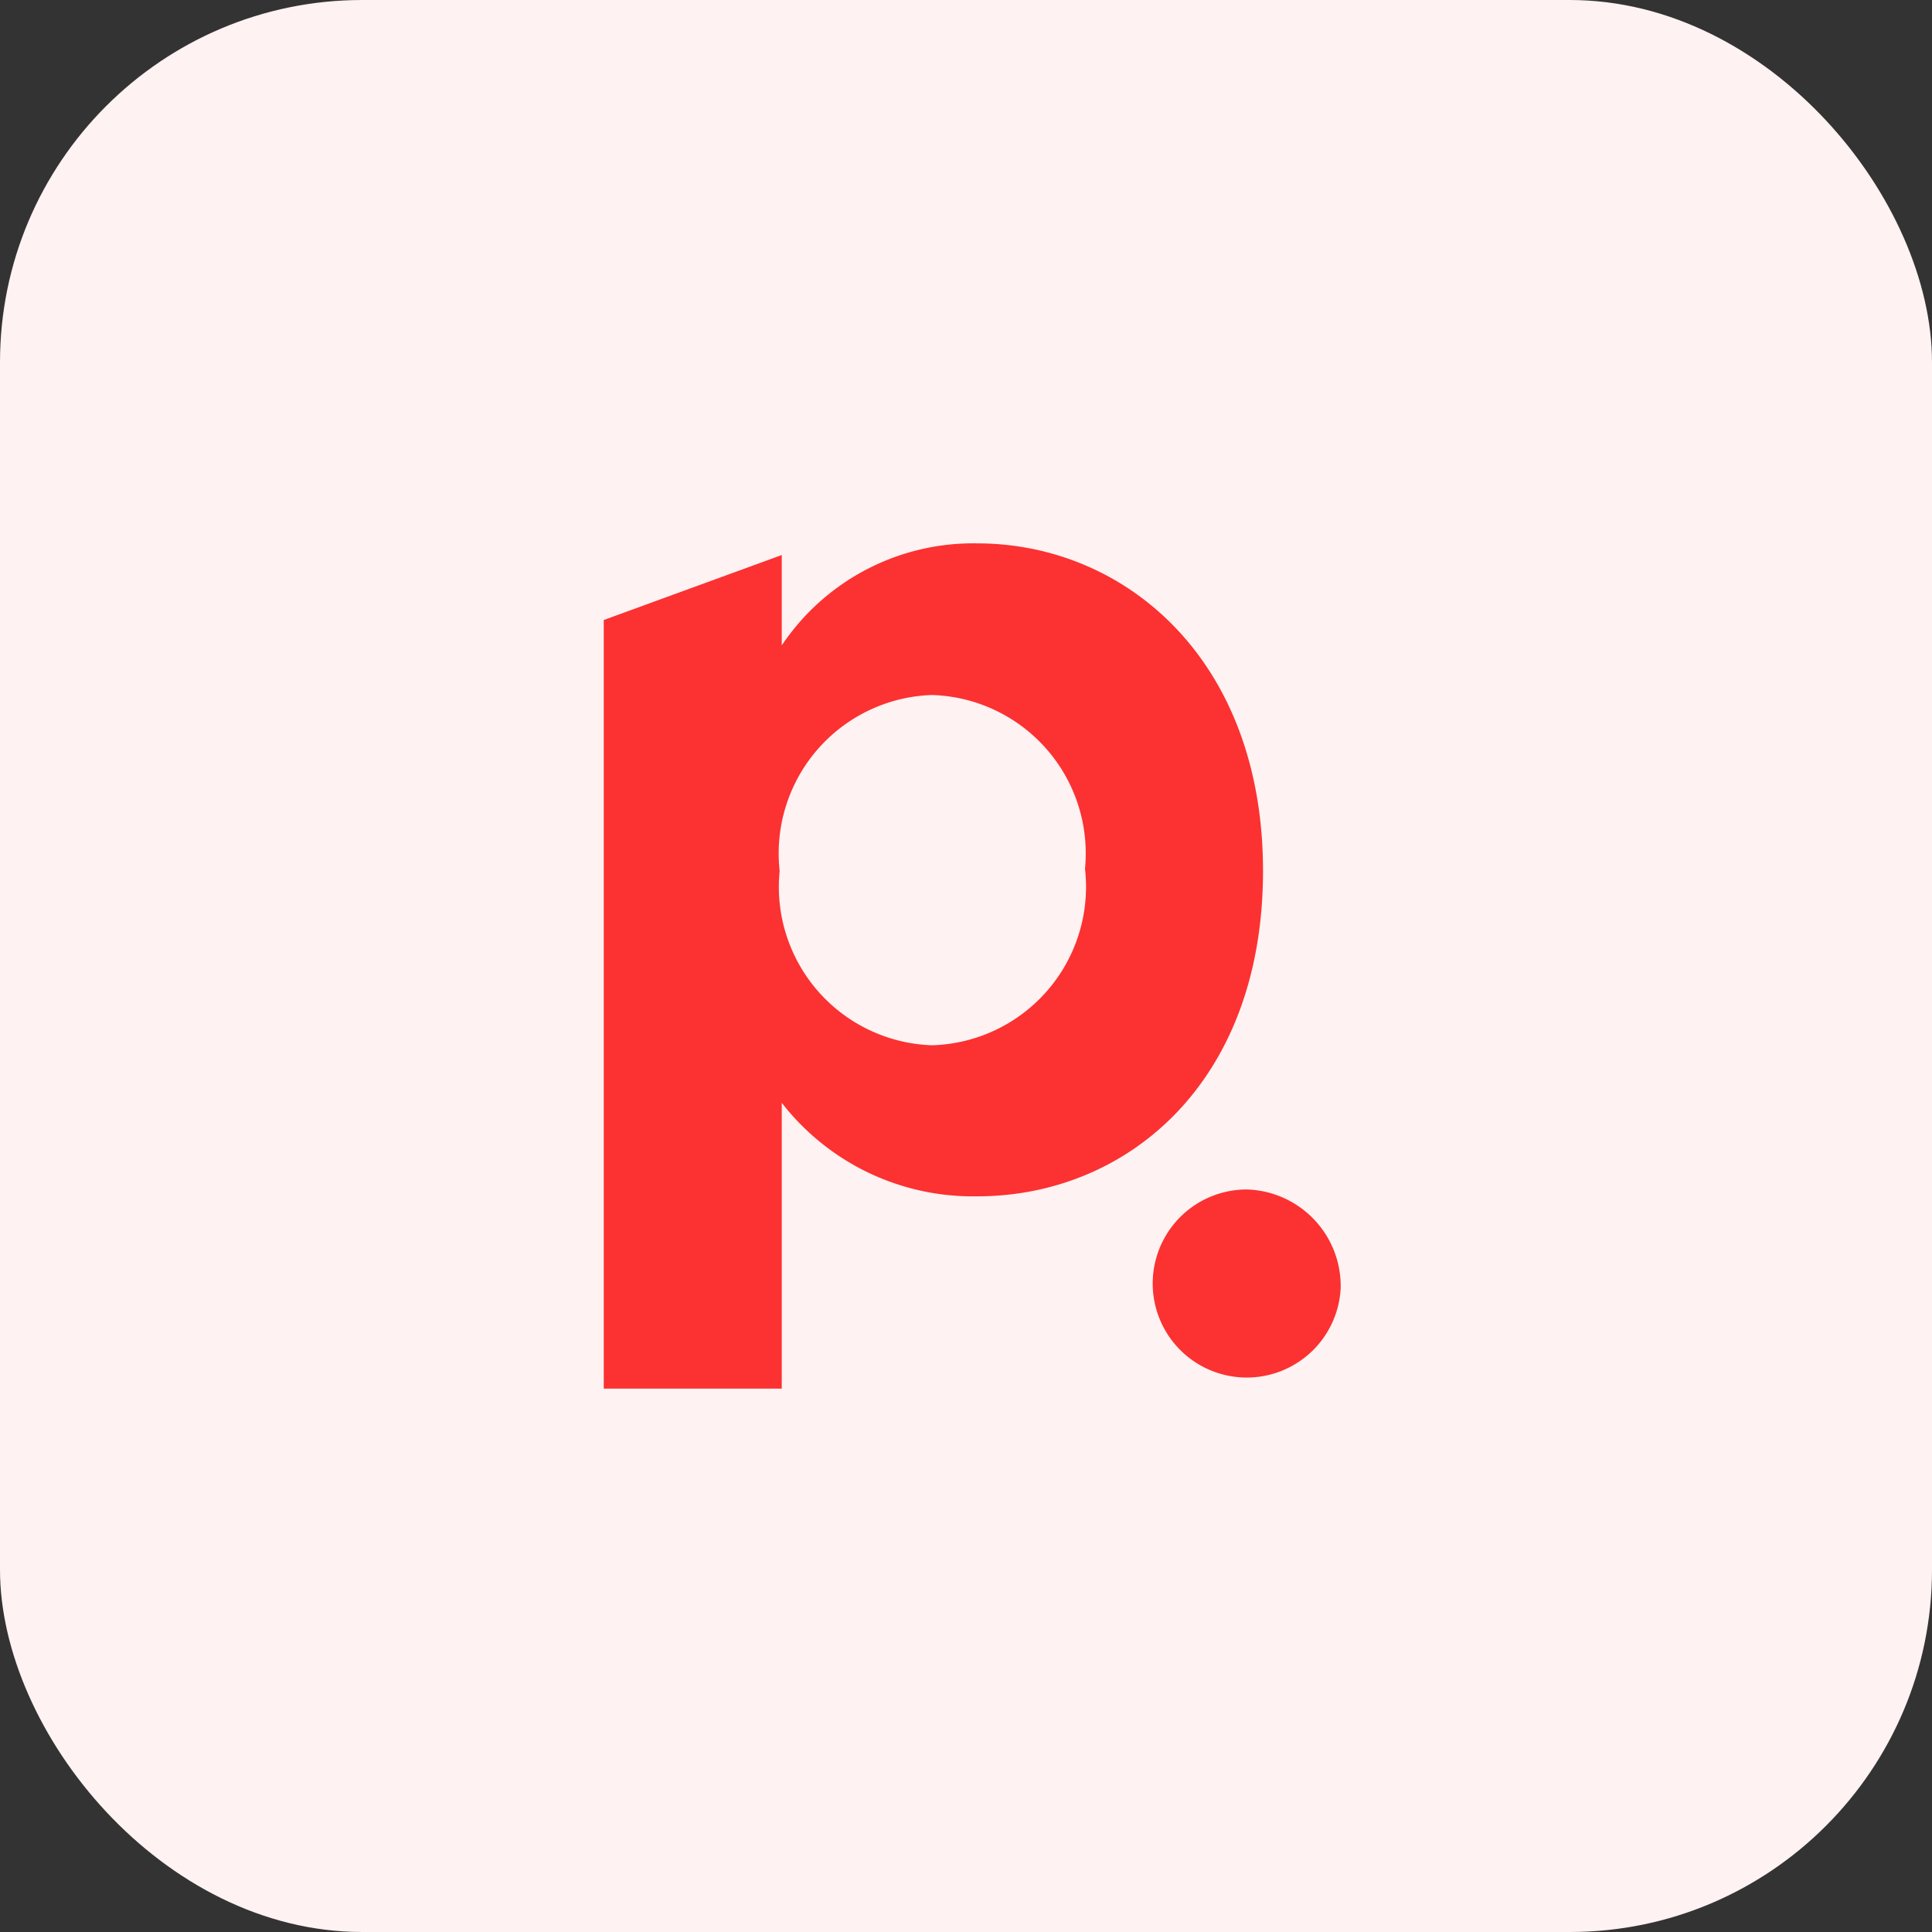
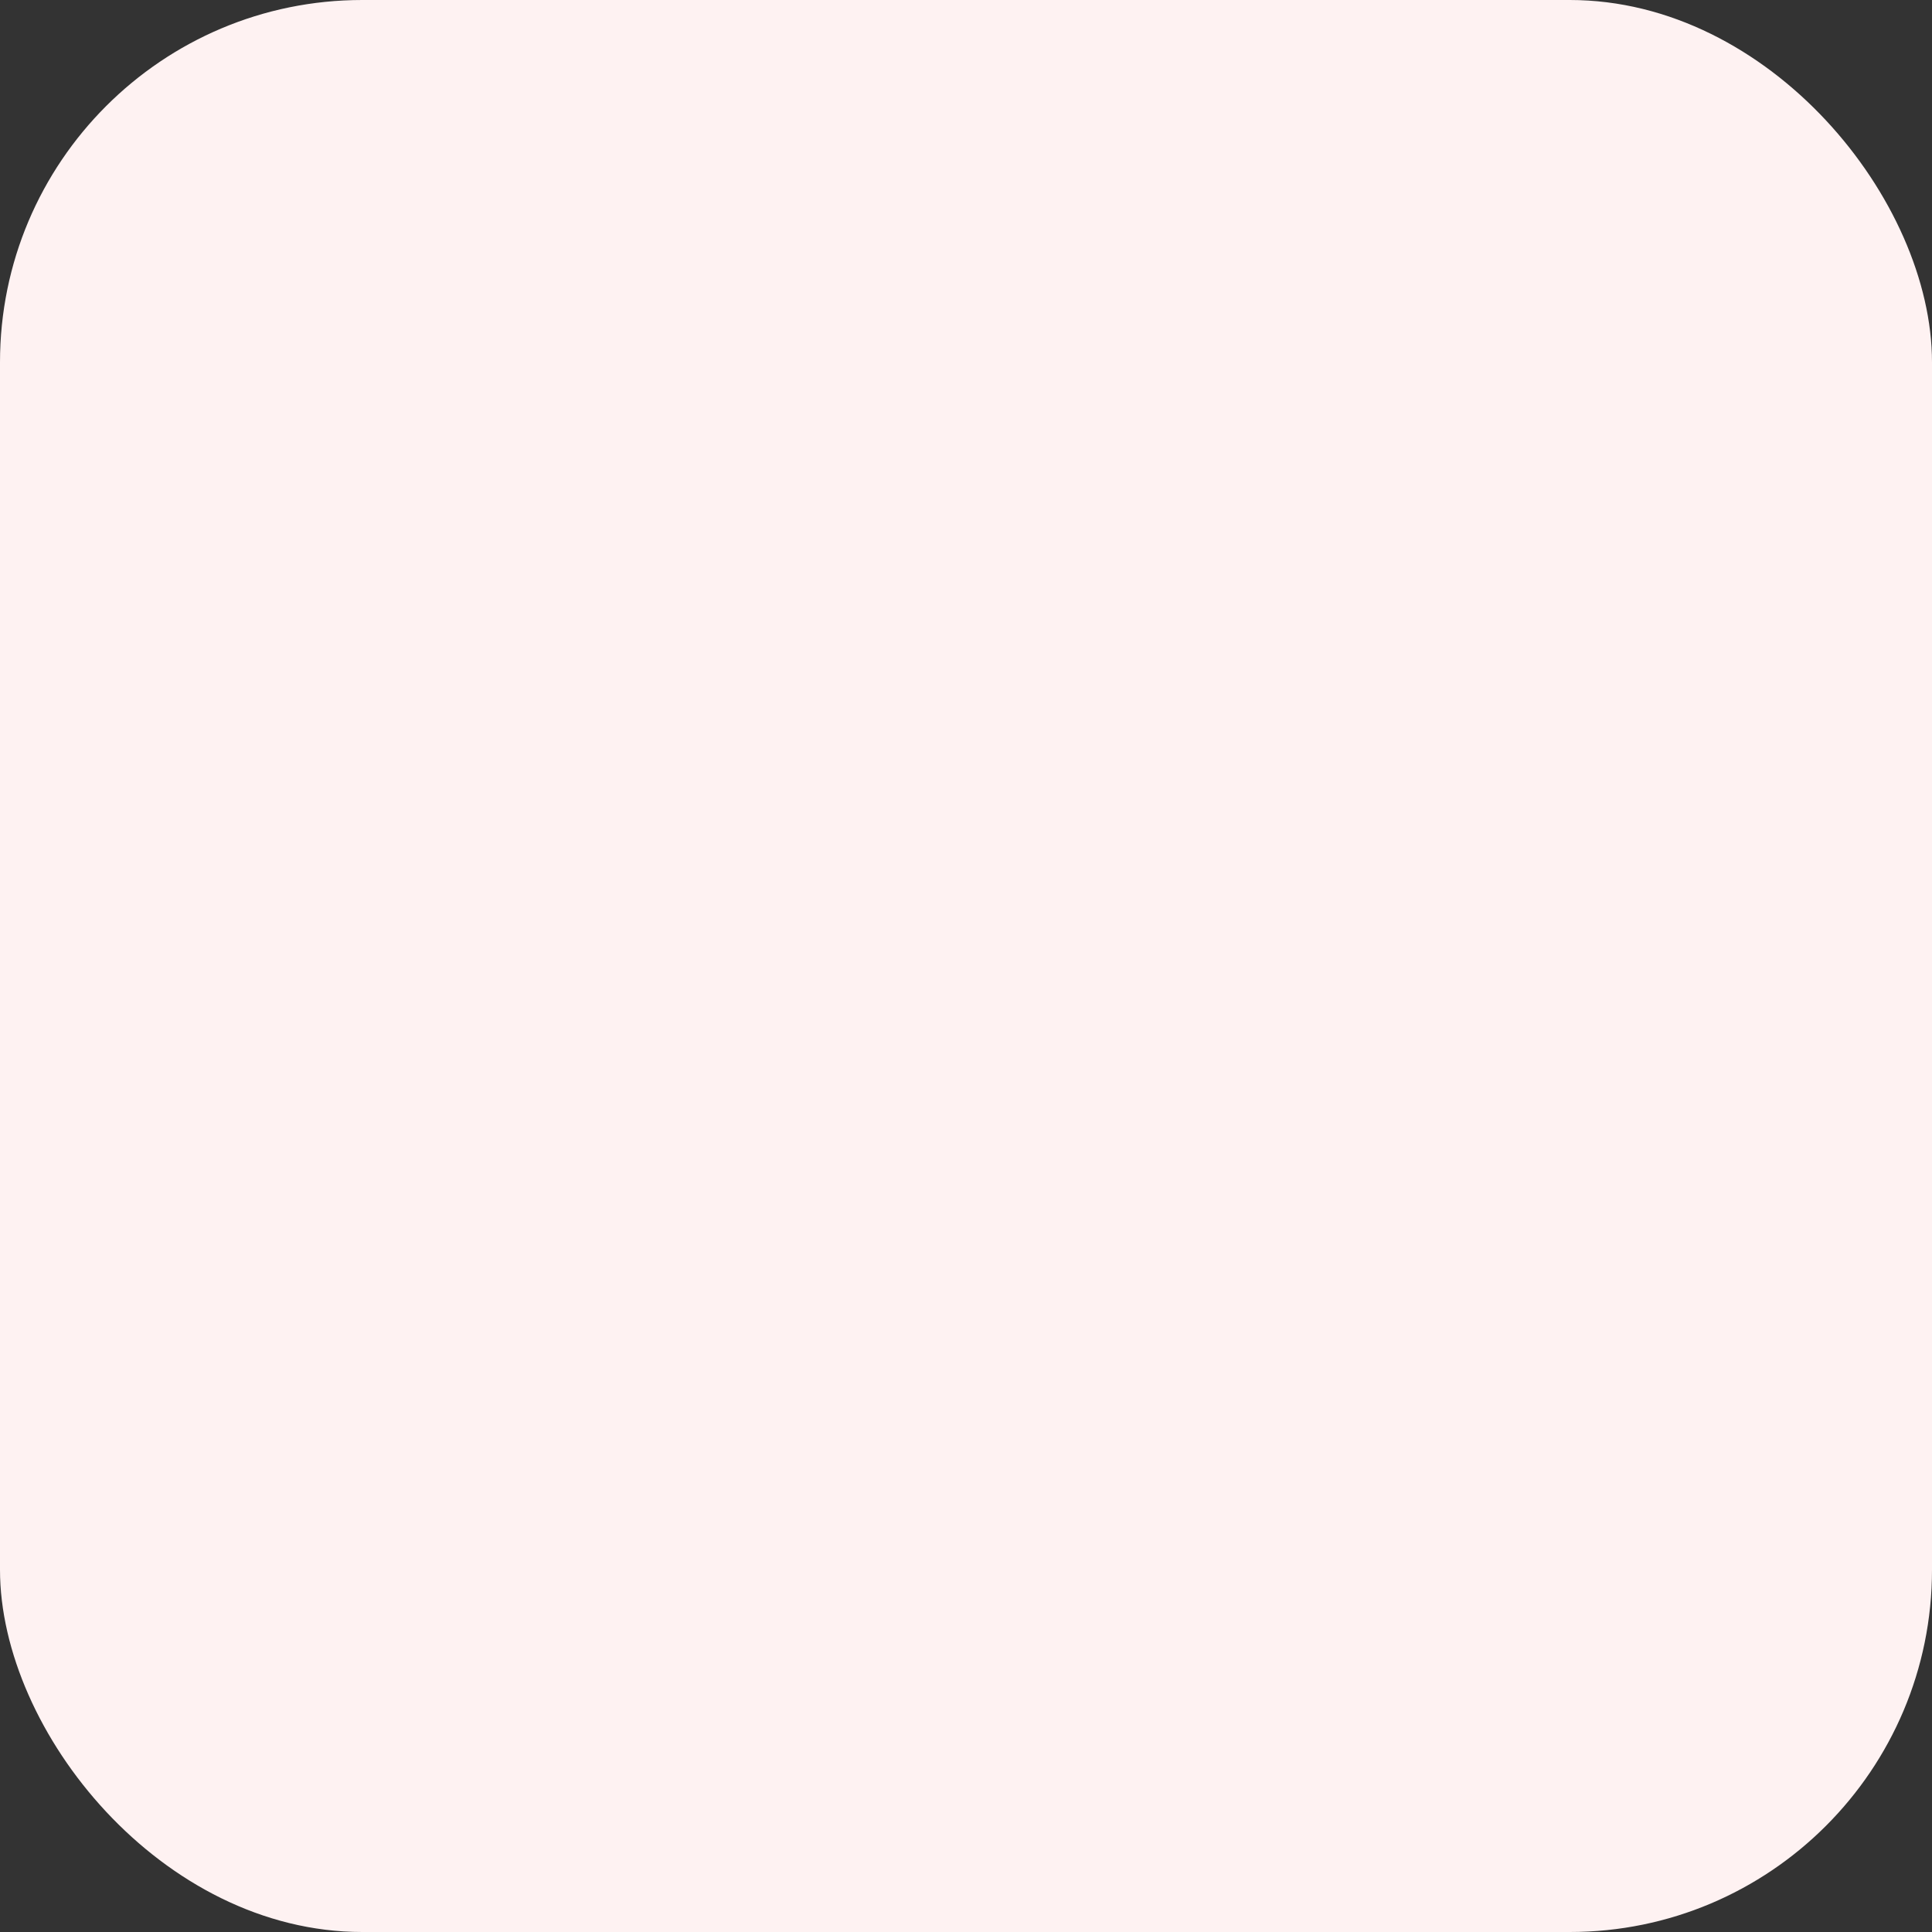
<svg xmlns="http://www.w3.org/2000/svg" width="64" height="64" fill="none">
  <rect width="100%" height="100%" fill="#333333" stroke="none" />
  <rect width="64" height="64" rx="12" fill="#FEF2F2" />
-   <path d="m20 20.539 5.897-2.153v2.993A7.63 7.63 0 0 1 32.372 18c4.865 0 9.467 3.815 9.467 10.85s-4.532 10.78-9.467 10.78a8.014 8.014 0 0 1-6.475-3.098V46H20V20.539Zm15.942 8.242a5.25 5.25 0 0 0-5.075-5.758 5.25 5.25 0 0 0-5.04 5.828 5.25 5.25 0 0 0 5.04 5.775 5.25 5.25 0 0 0 5.075-5.845Zm8.468 13.912a3.115 3.115 0 1 1-3.096-3.29 3.202 3.202 0 0 1 3.097 3.29Z" fill-rule="evenodd" clip-rule="evenodd" fill="#FC3131" />
</svg>